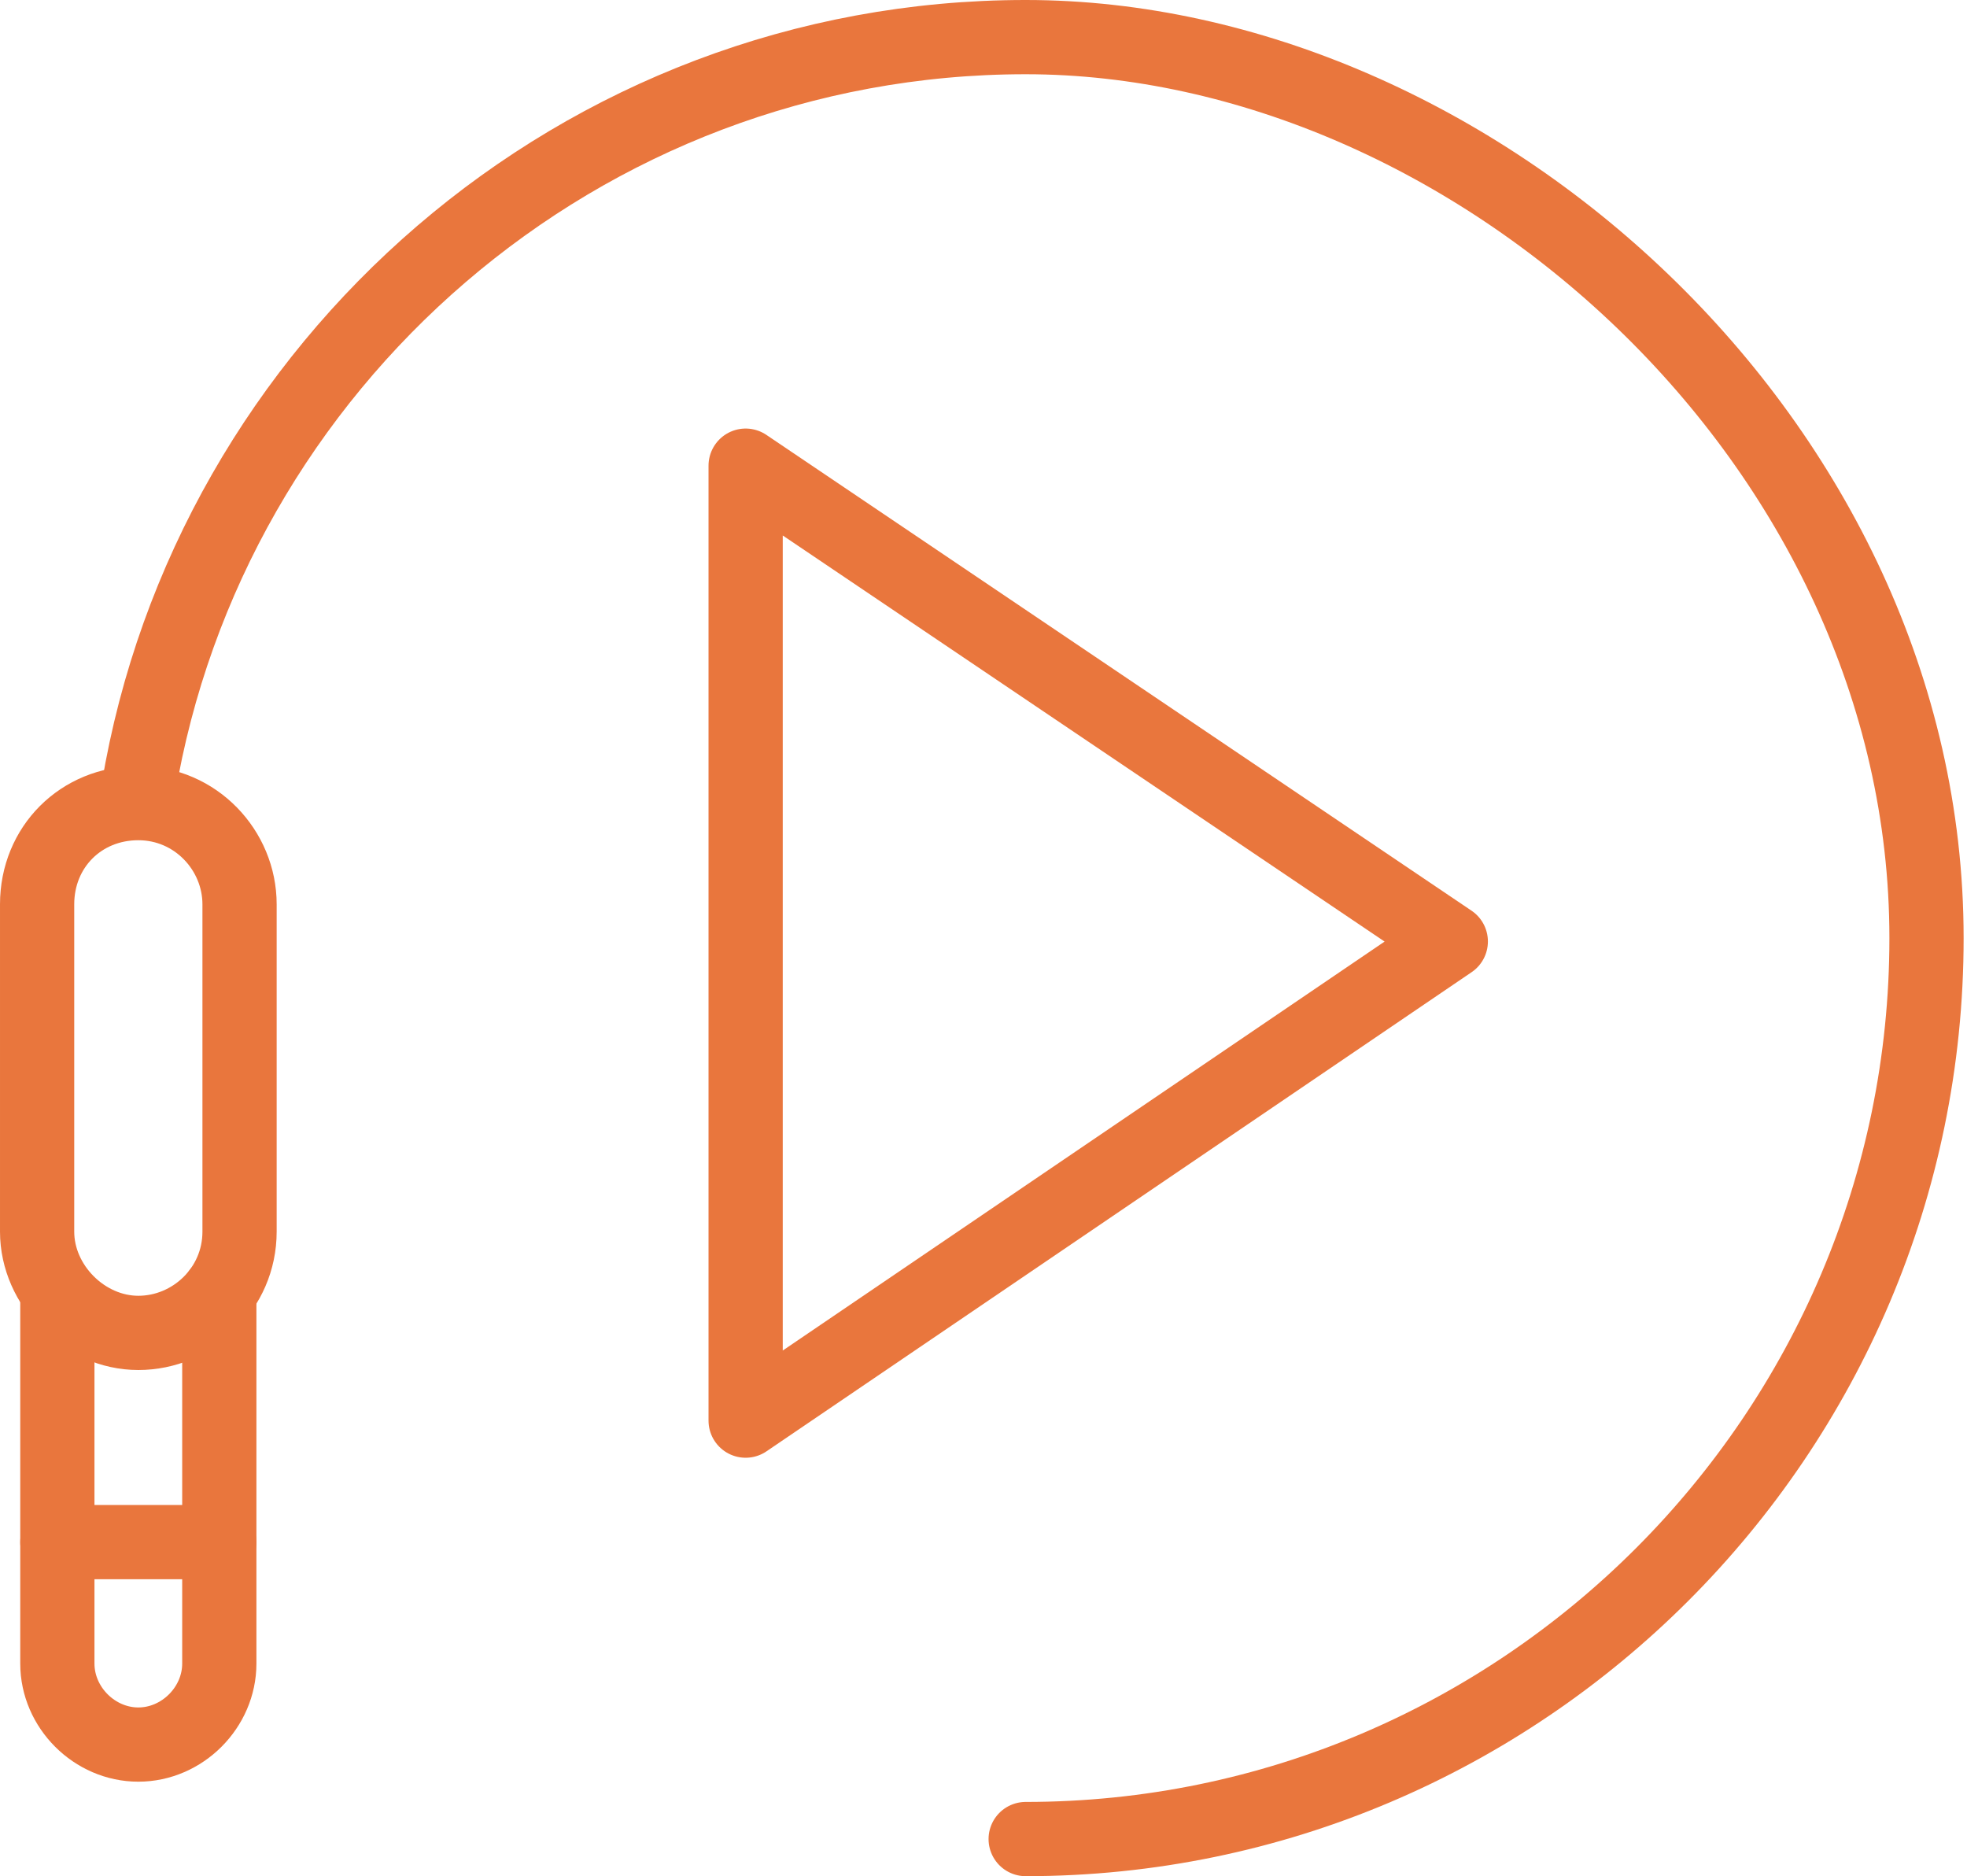
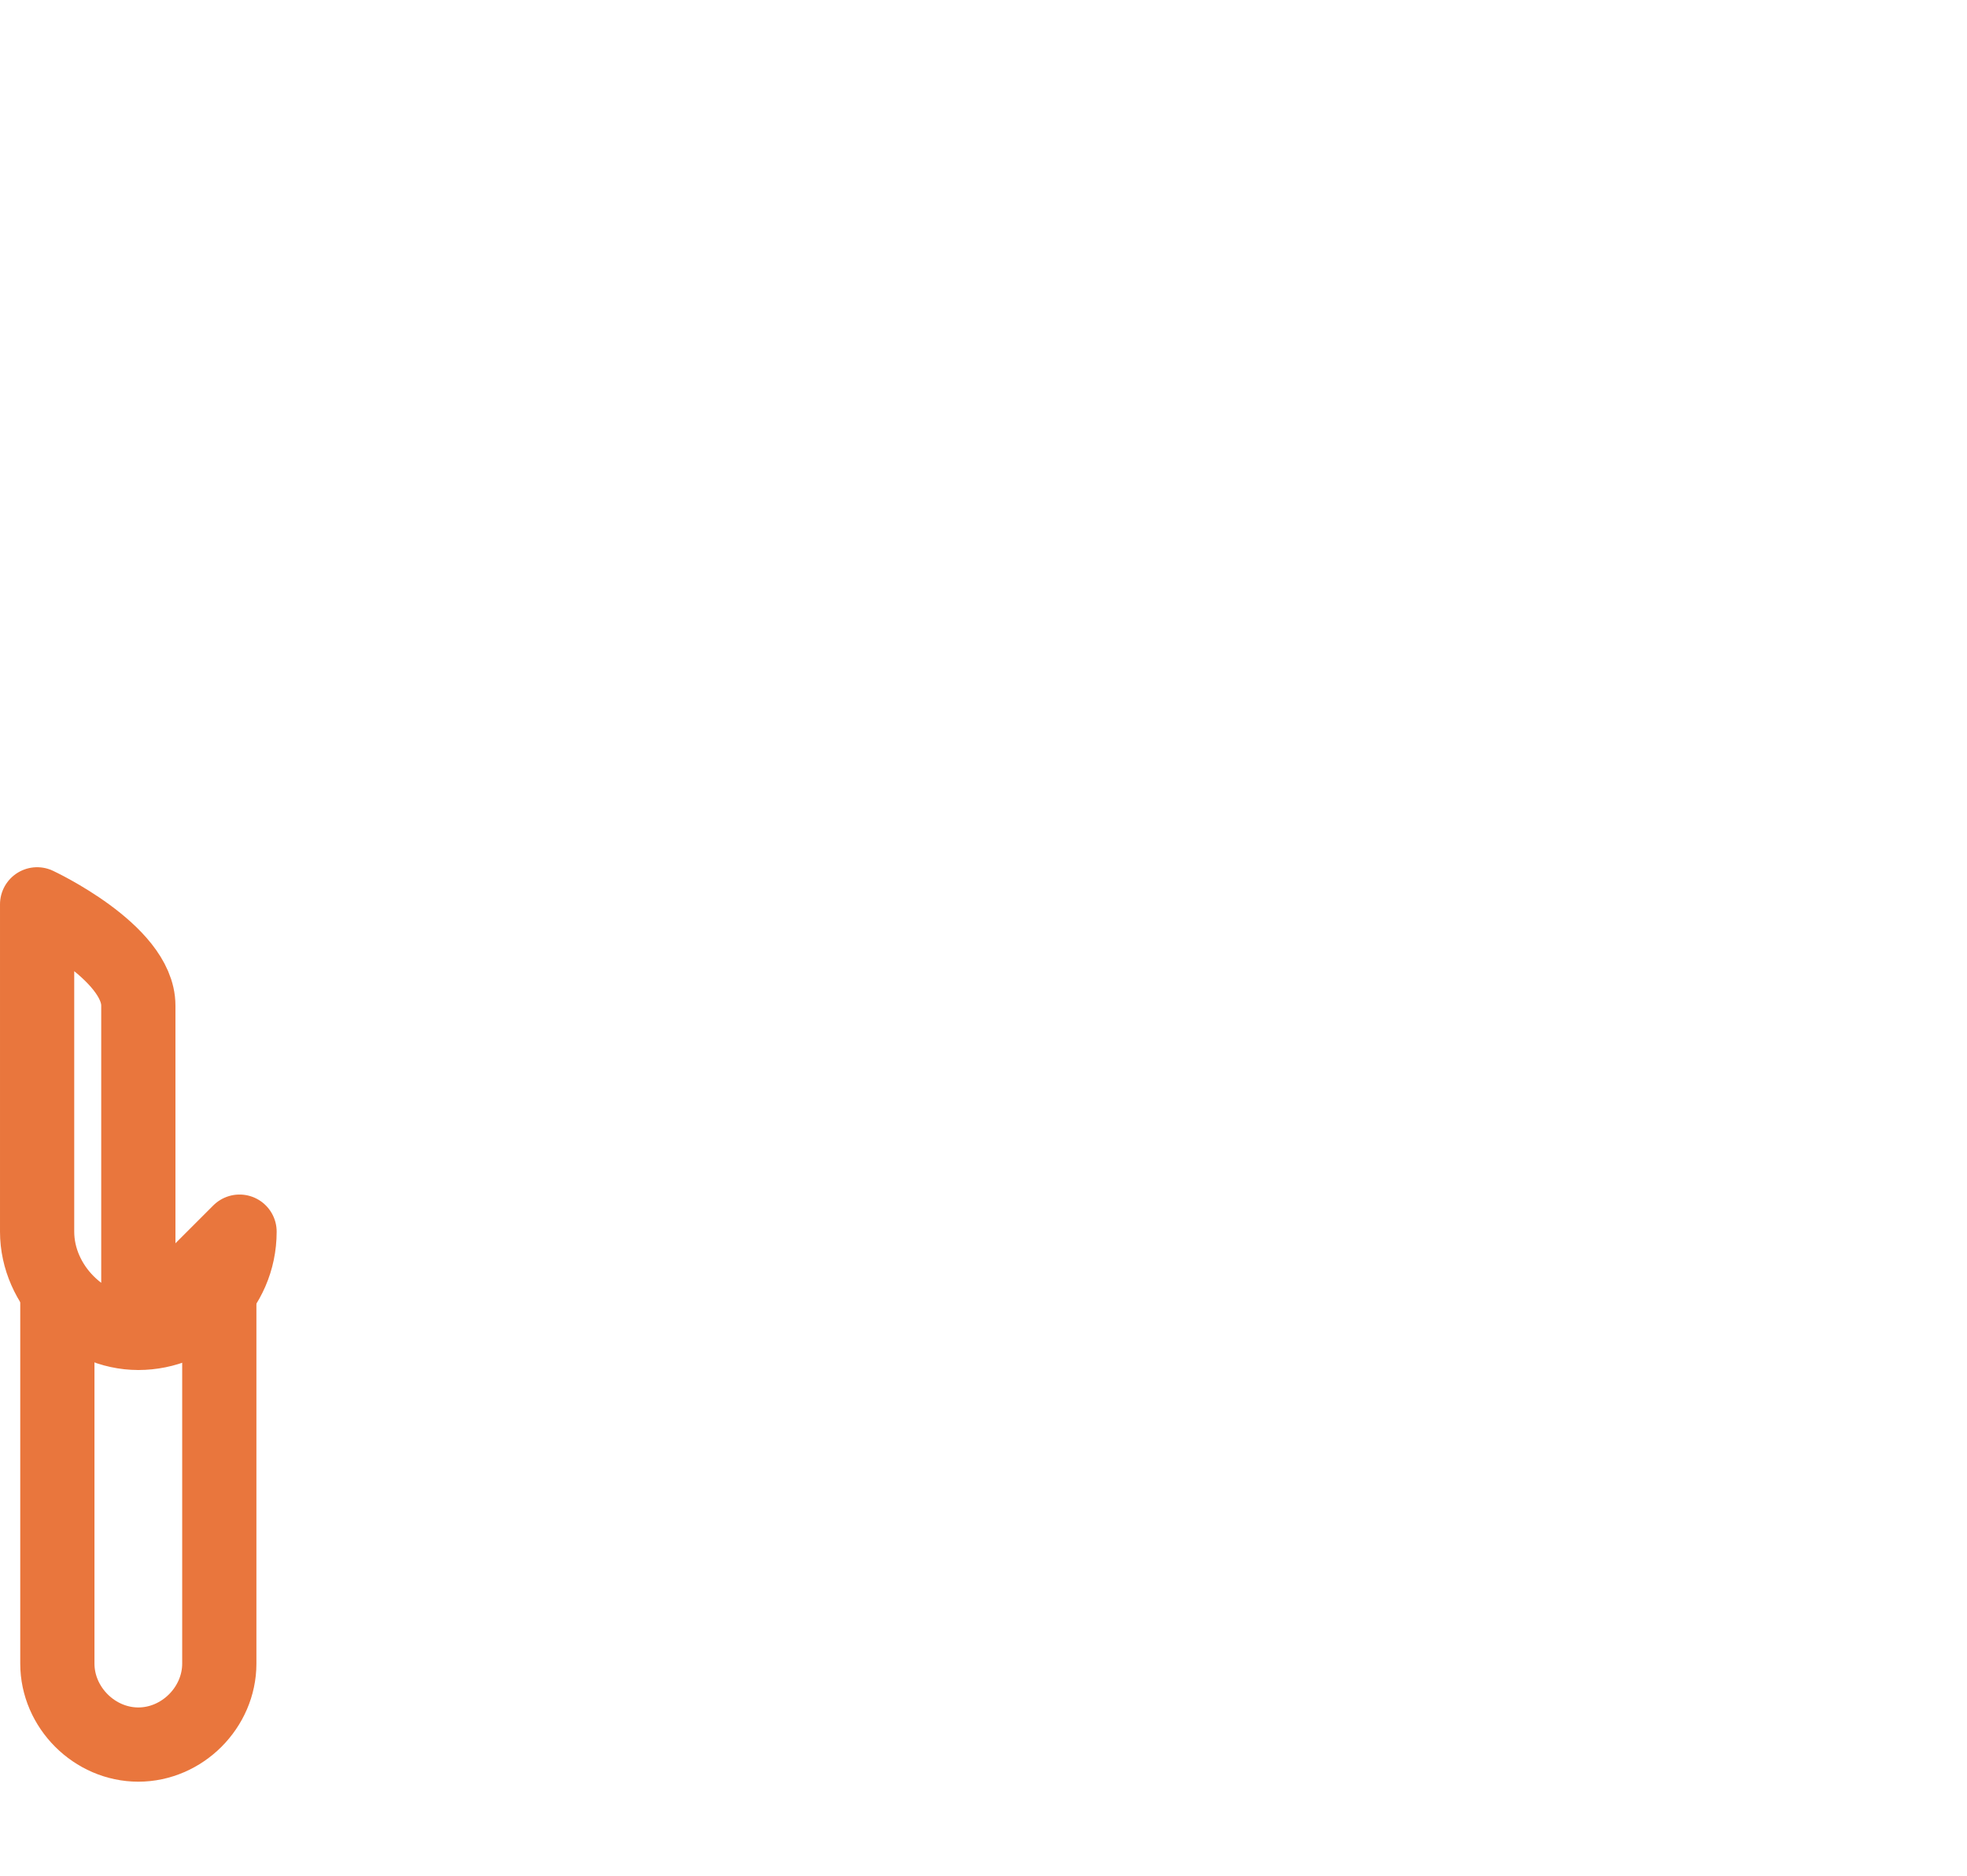
<svg xmlns="http://www.w3.org/2000/svg" viewBox="0 0 58.3 55.6" class="plug-and-play">
-   <path d="M4.1,23.4C6.2,10.8,17.2,1.1,30.4,1.1s26.7,12,26.7,26.7-12,26.7-26.7,26.7" fill="none" stroke="#e9763d" stroke-linecap="round" stroke-linejoin="round" stroke-width="2.2" />
-   <path d="M7.1,36.5c0,1.7-1.4,3-3,3s-3-1.4-3-3v-9.7c0-1.7,1.3-3,3-3s3,1.4,3,3v9.7Z" fill="none" stroke="#e9763d" stroke-linecap="round" stroke-linejoin="round" stroke-width="2.2" />
+   <path d="M7.1,36.5c0,1.7-1.4,3-3,3s-3-1.4-3-3v-9.7s3,1.4,3,3v9.7Z" fill="none" stroke="#e9763d" stroke-linecap="round" stroke-linejoin="round" stroke-width="2.2" />
  <path d="M1.7,38.3v11c0,1.3,1.1,2.4,2.4,2.4s2.4-1.1,2.4-2.4v-11" fill="none" stroke="#e9763d" stroke-linecap="round" stroke-linejoin="round" stroke-width="2.2" />
-   <line x1="1.7" y1="45.7" x2="6.5" y2="45.7" fill="none" stroke="#e9763d" stroke-linecap="round" stroke-linejoin="round" stroke-width="2.2" />
-   <polygon points="43 27.9 22.1 42.1 22.1 13.8 43 27.9" fill="none" stroke="#e9763d" stroke-linecap="round" stroke-linejoin="round" stroke-width="2.2" />
</svg>